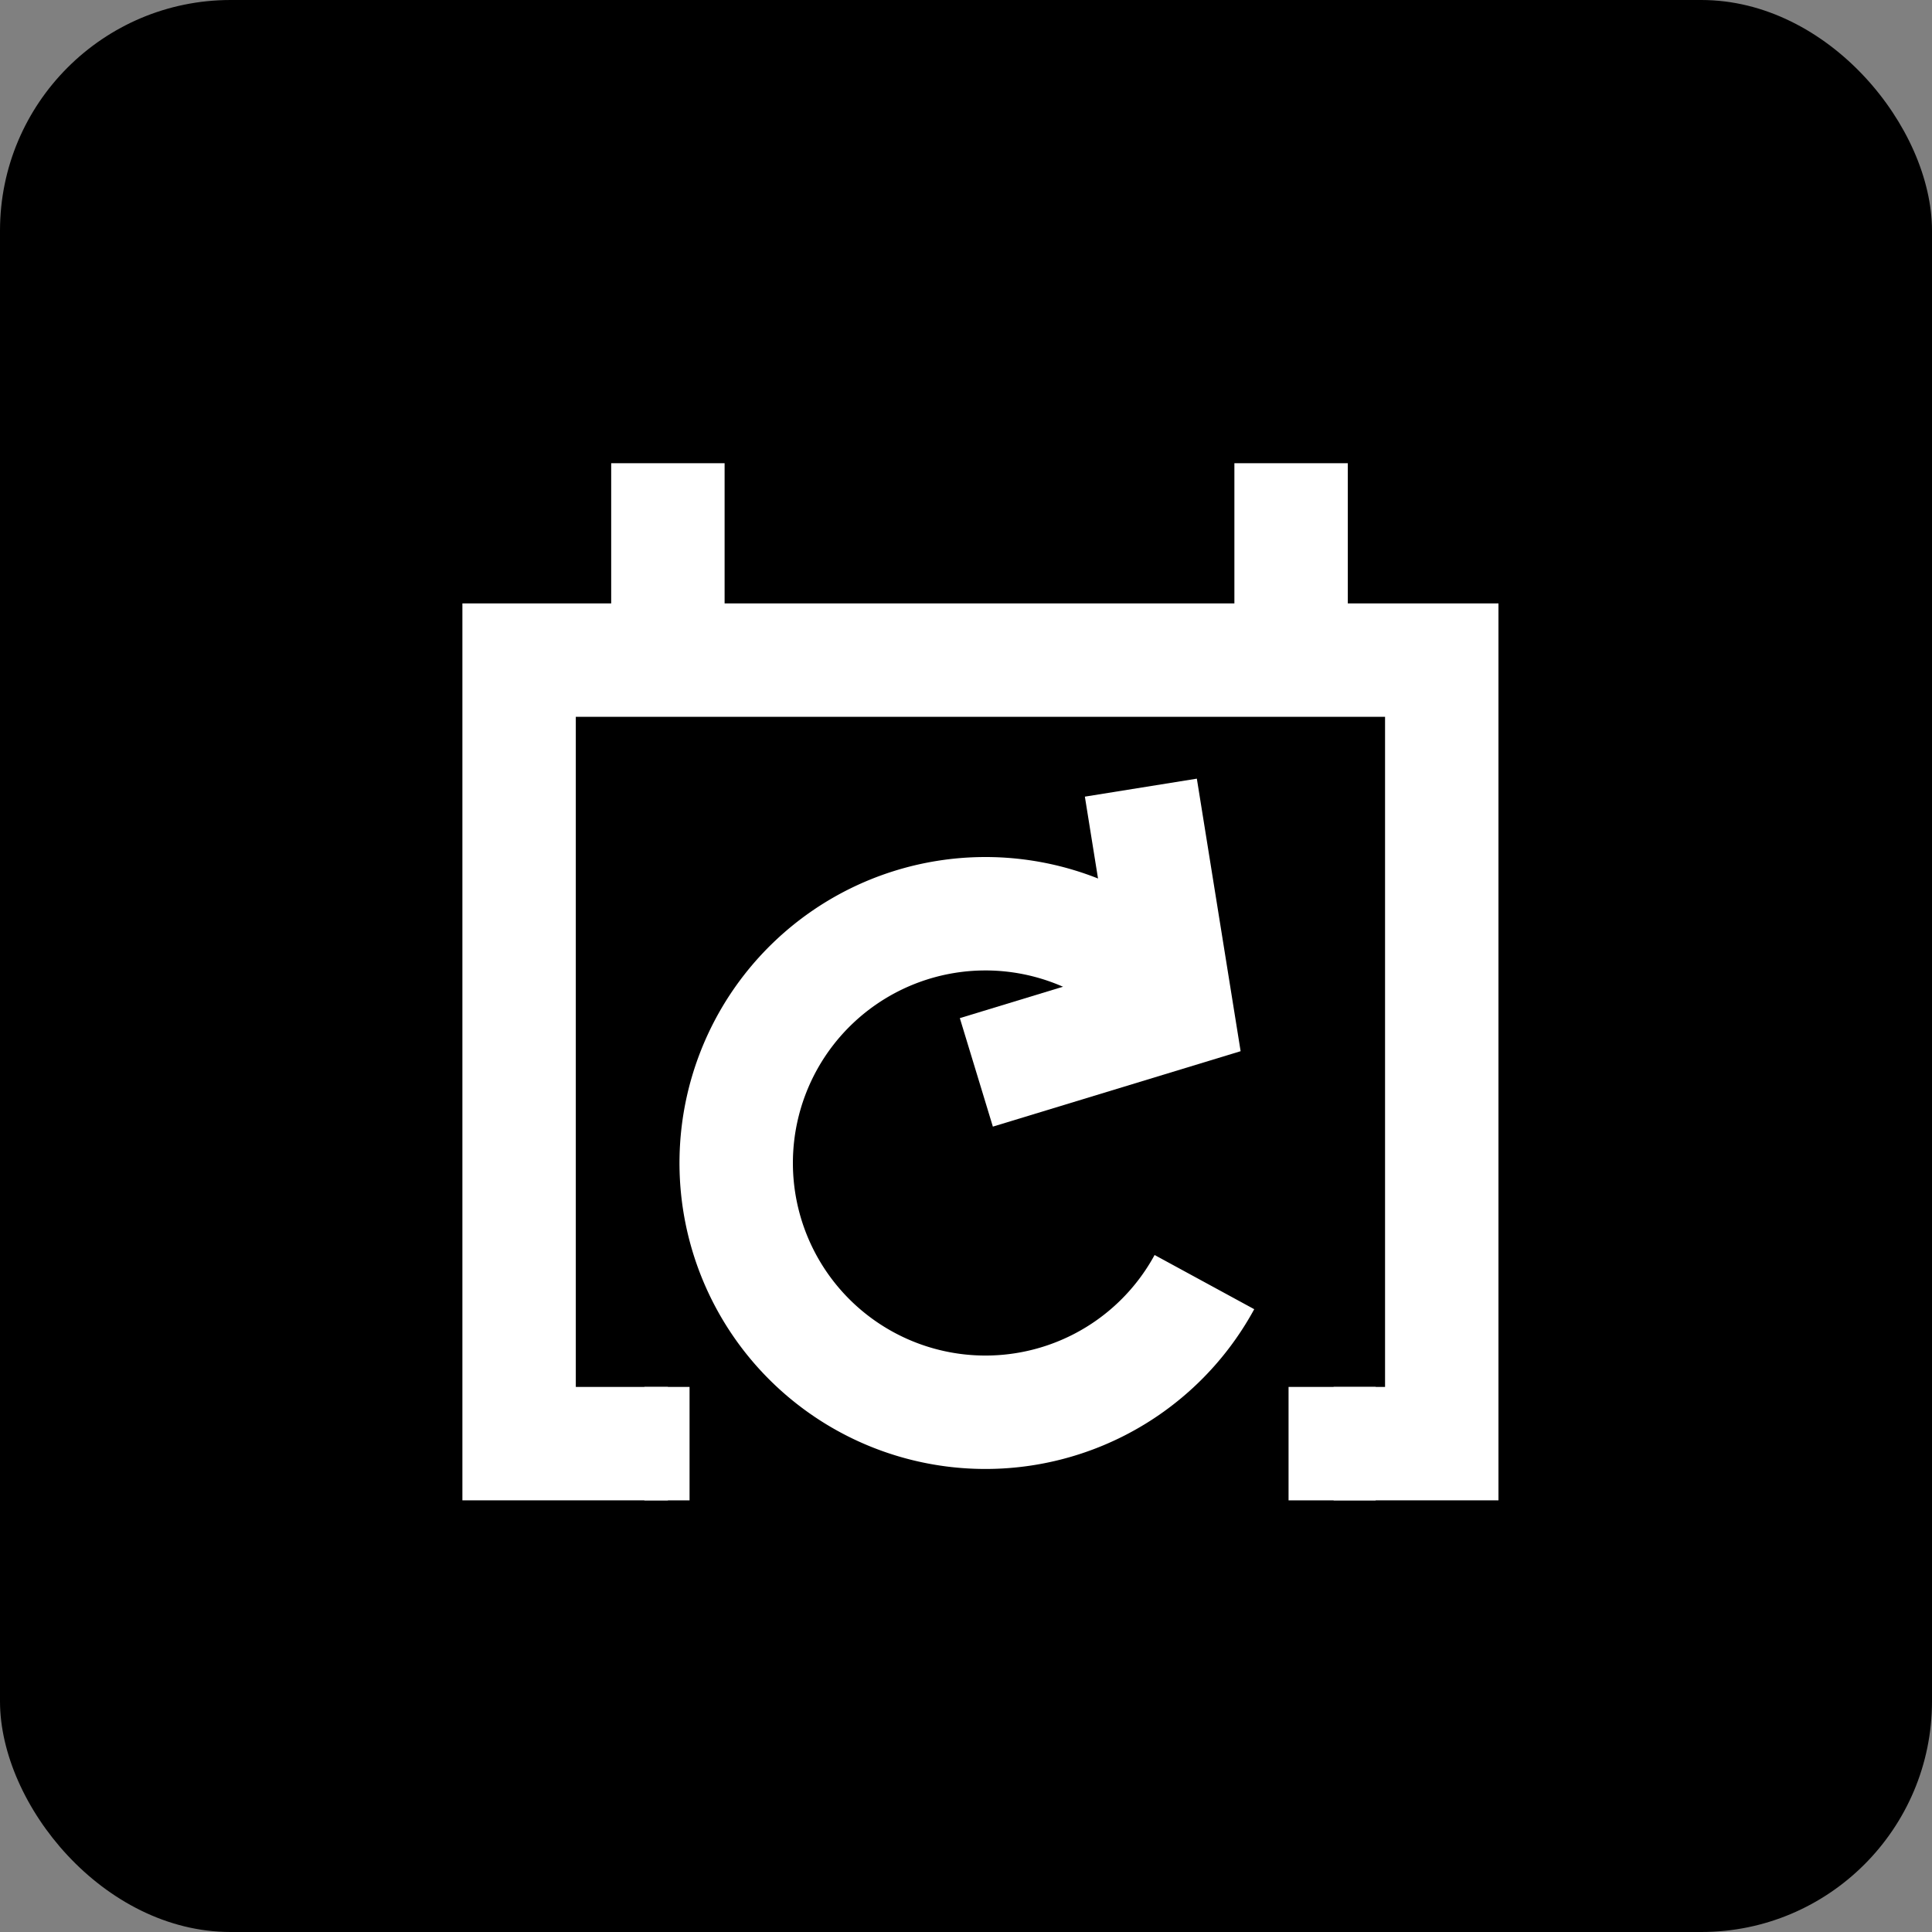
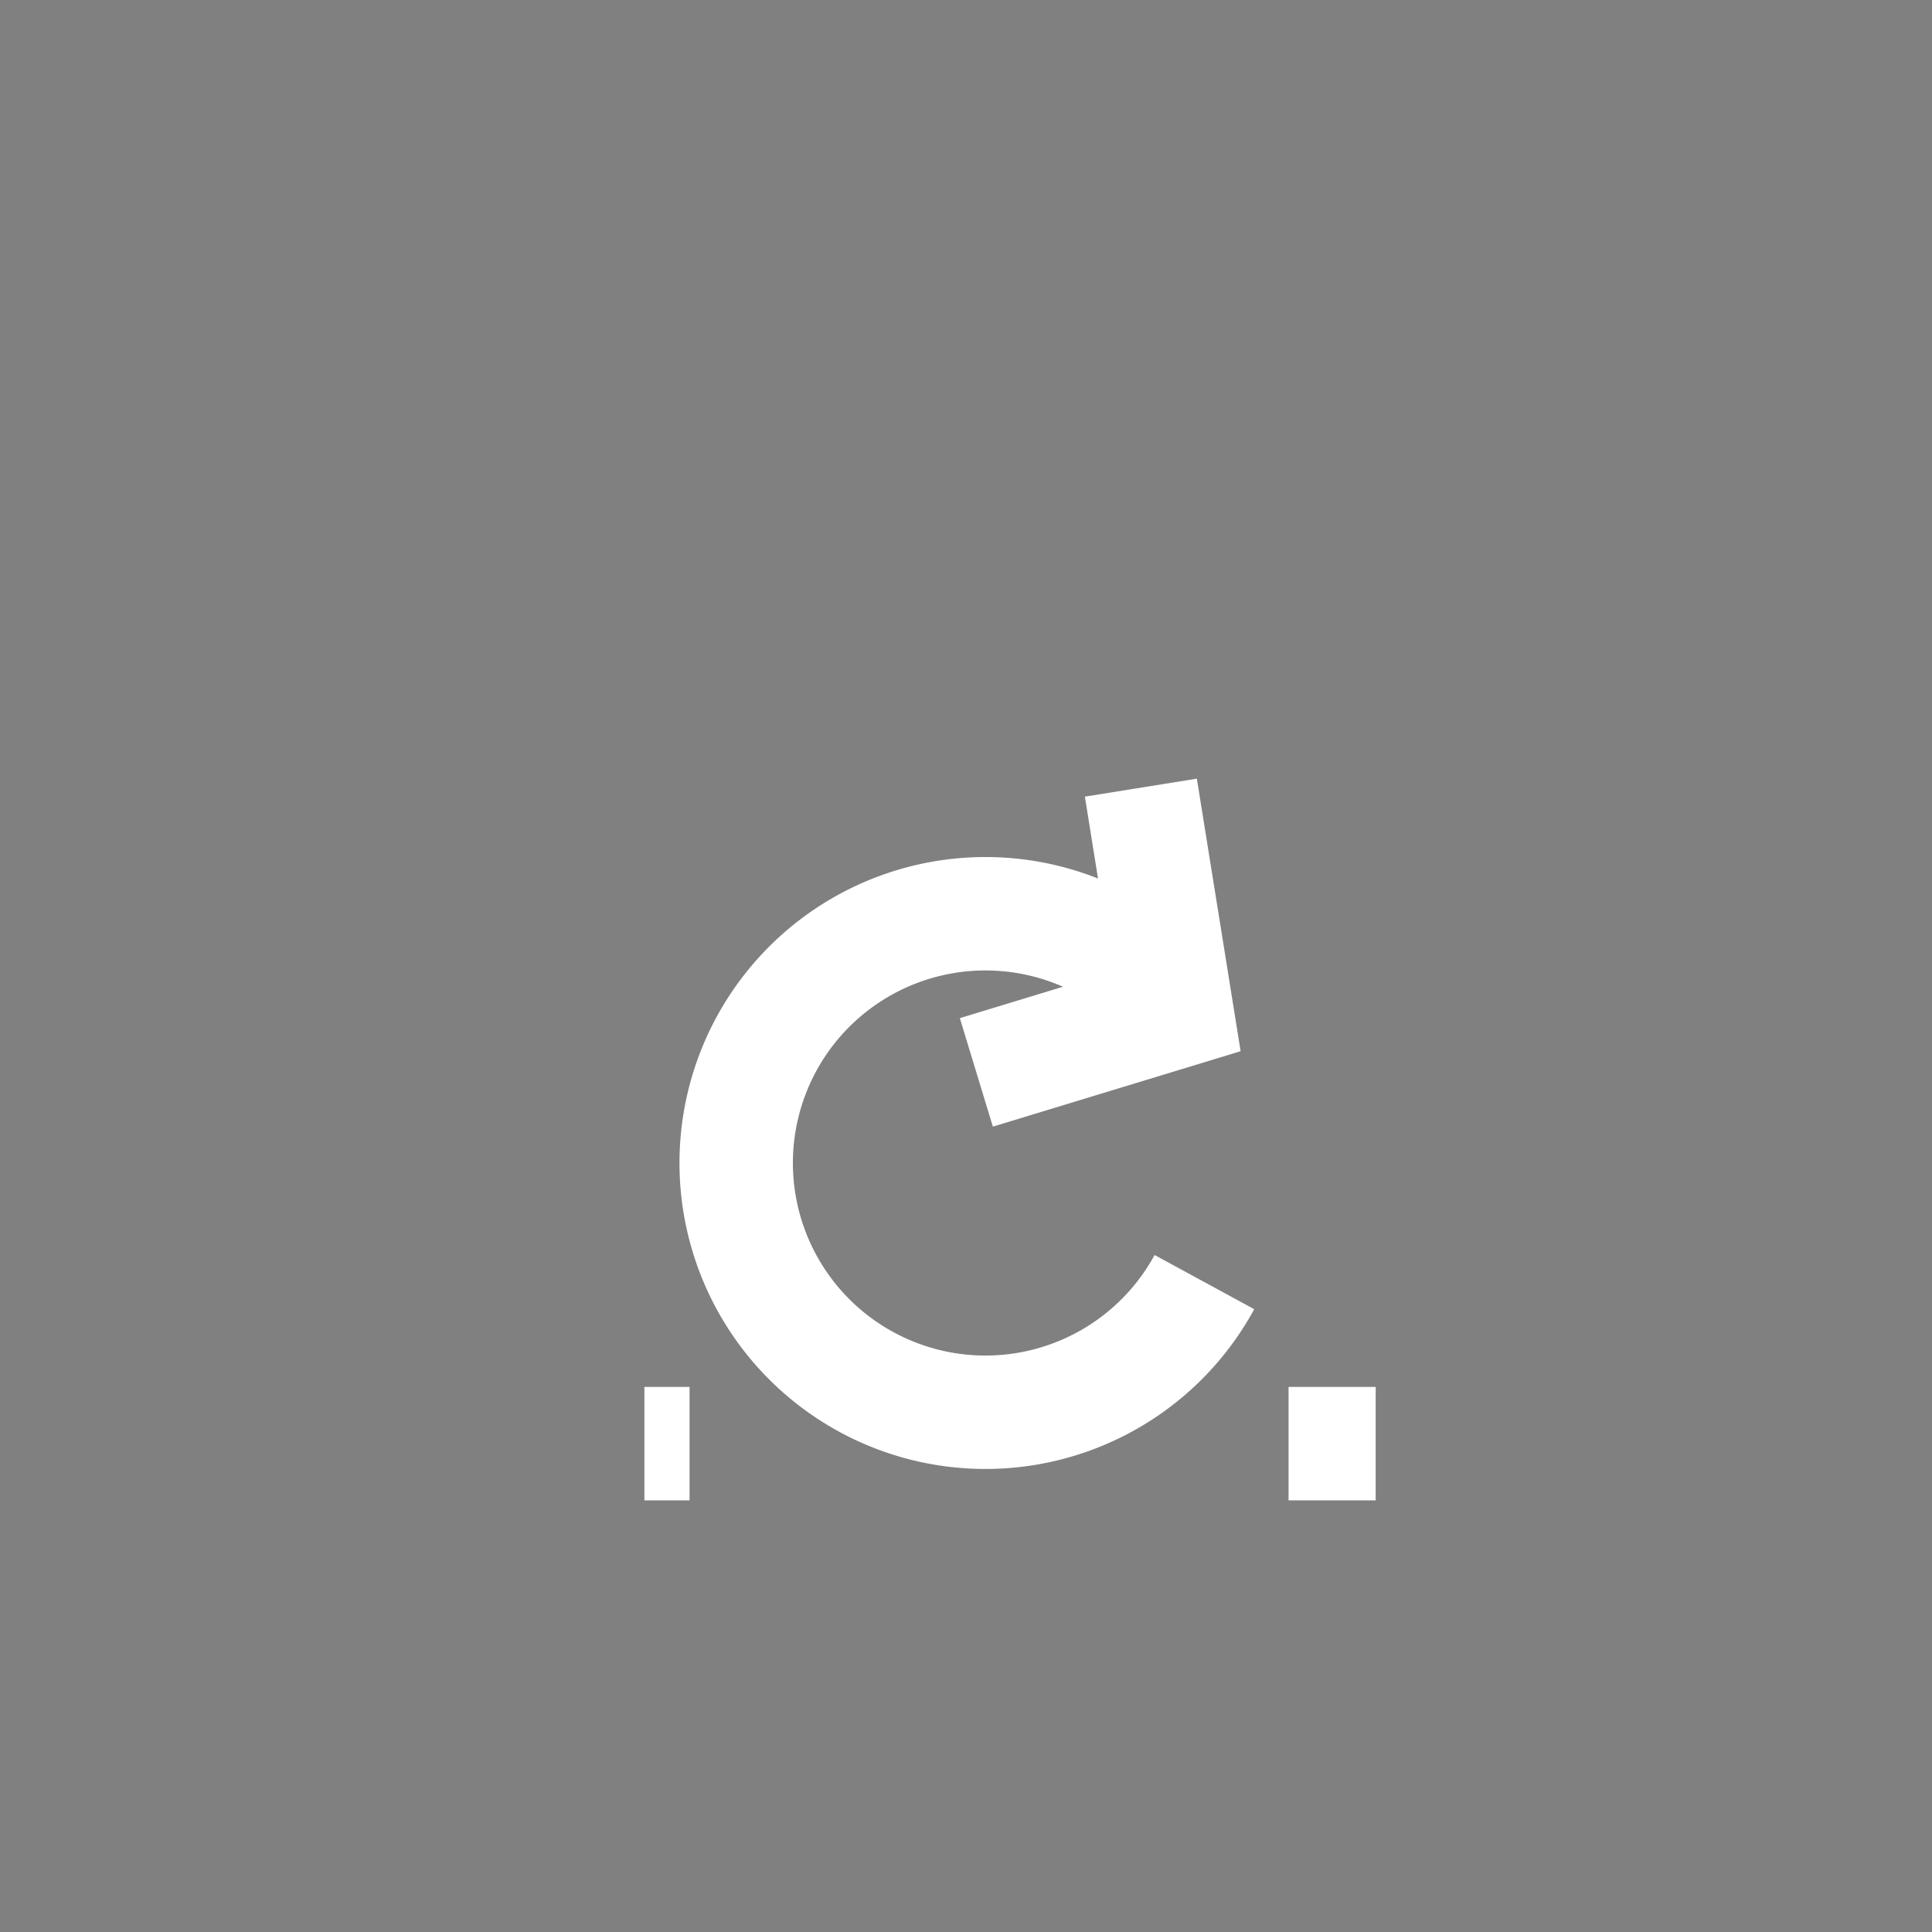
<svg xmlns="http://www.w3.org/2000/svg" width="67" height="67" fill="none">
  <rect width="100%" height="100%" fill="#808080" stroke="none" />
-   <rect width="67" height="67" rx="8" fill="#000" />
-   <path d="M23.162 50.064h-5.16V22.892h31.997v27.172h-3.75M23.162 16.064v6.196M44.774 16.064v6.196" stroke="#fff" stroke-width="3.933" stroke-miterlimit="10" />
  <path d="m39.564 27.315 1.246 7.758-6.951 2.116" stroke="#fff" stroke-width="3.933" stroke-miterlimit="10" />
  <path d="M41.768 44.462a8.644 8.644 0 1 1-2.762-11.298M23.913 50.064h-1.566M44.686 50.064h3.021" stroke="#fff" stroke-width="3.933" stroke-miterlimit="10" />
</svg>